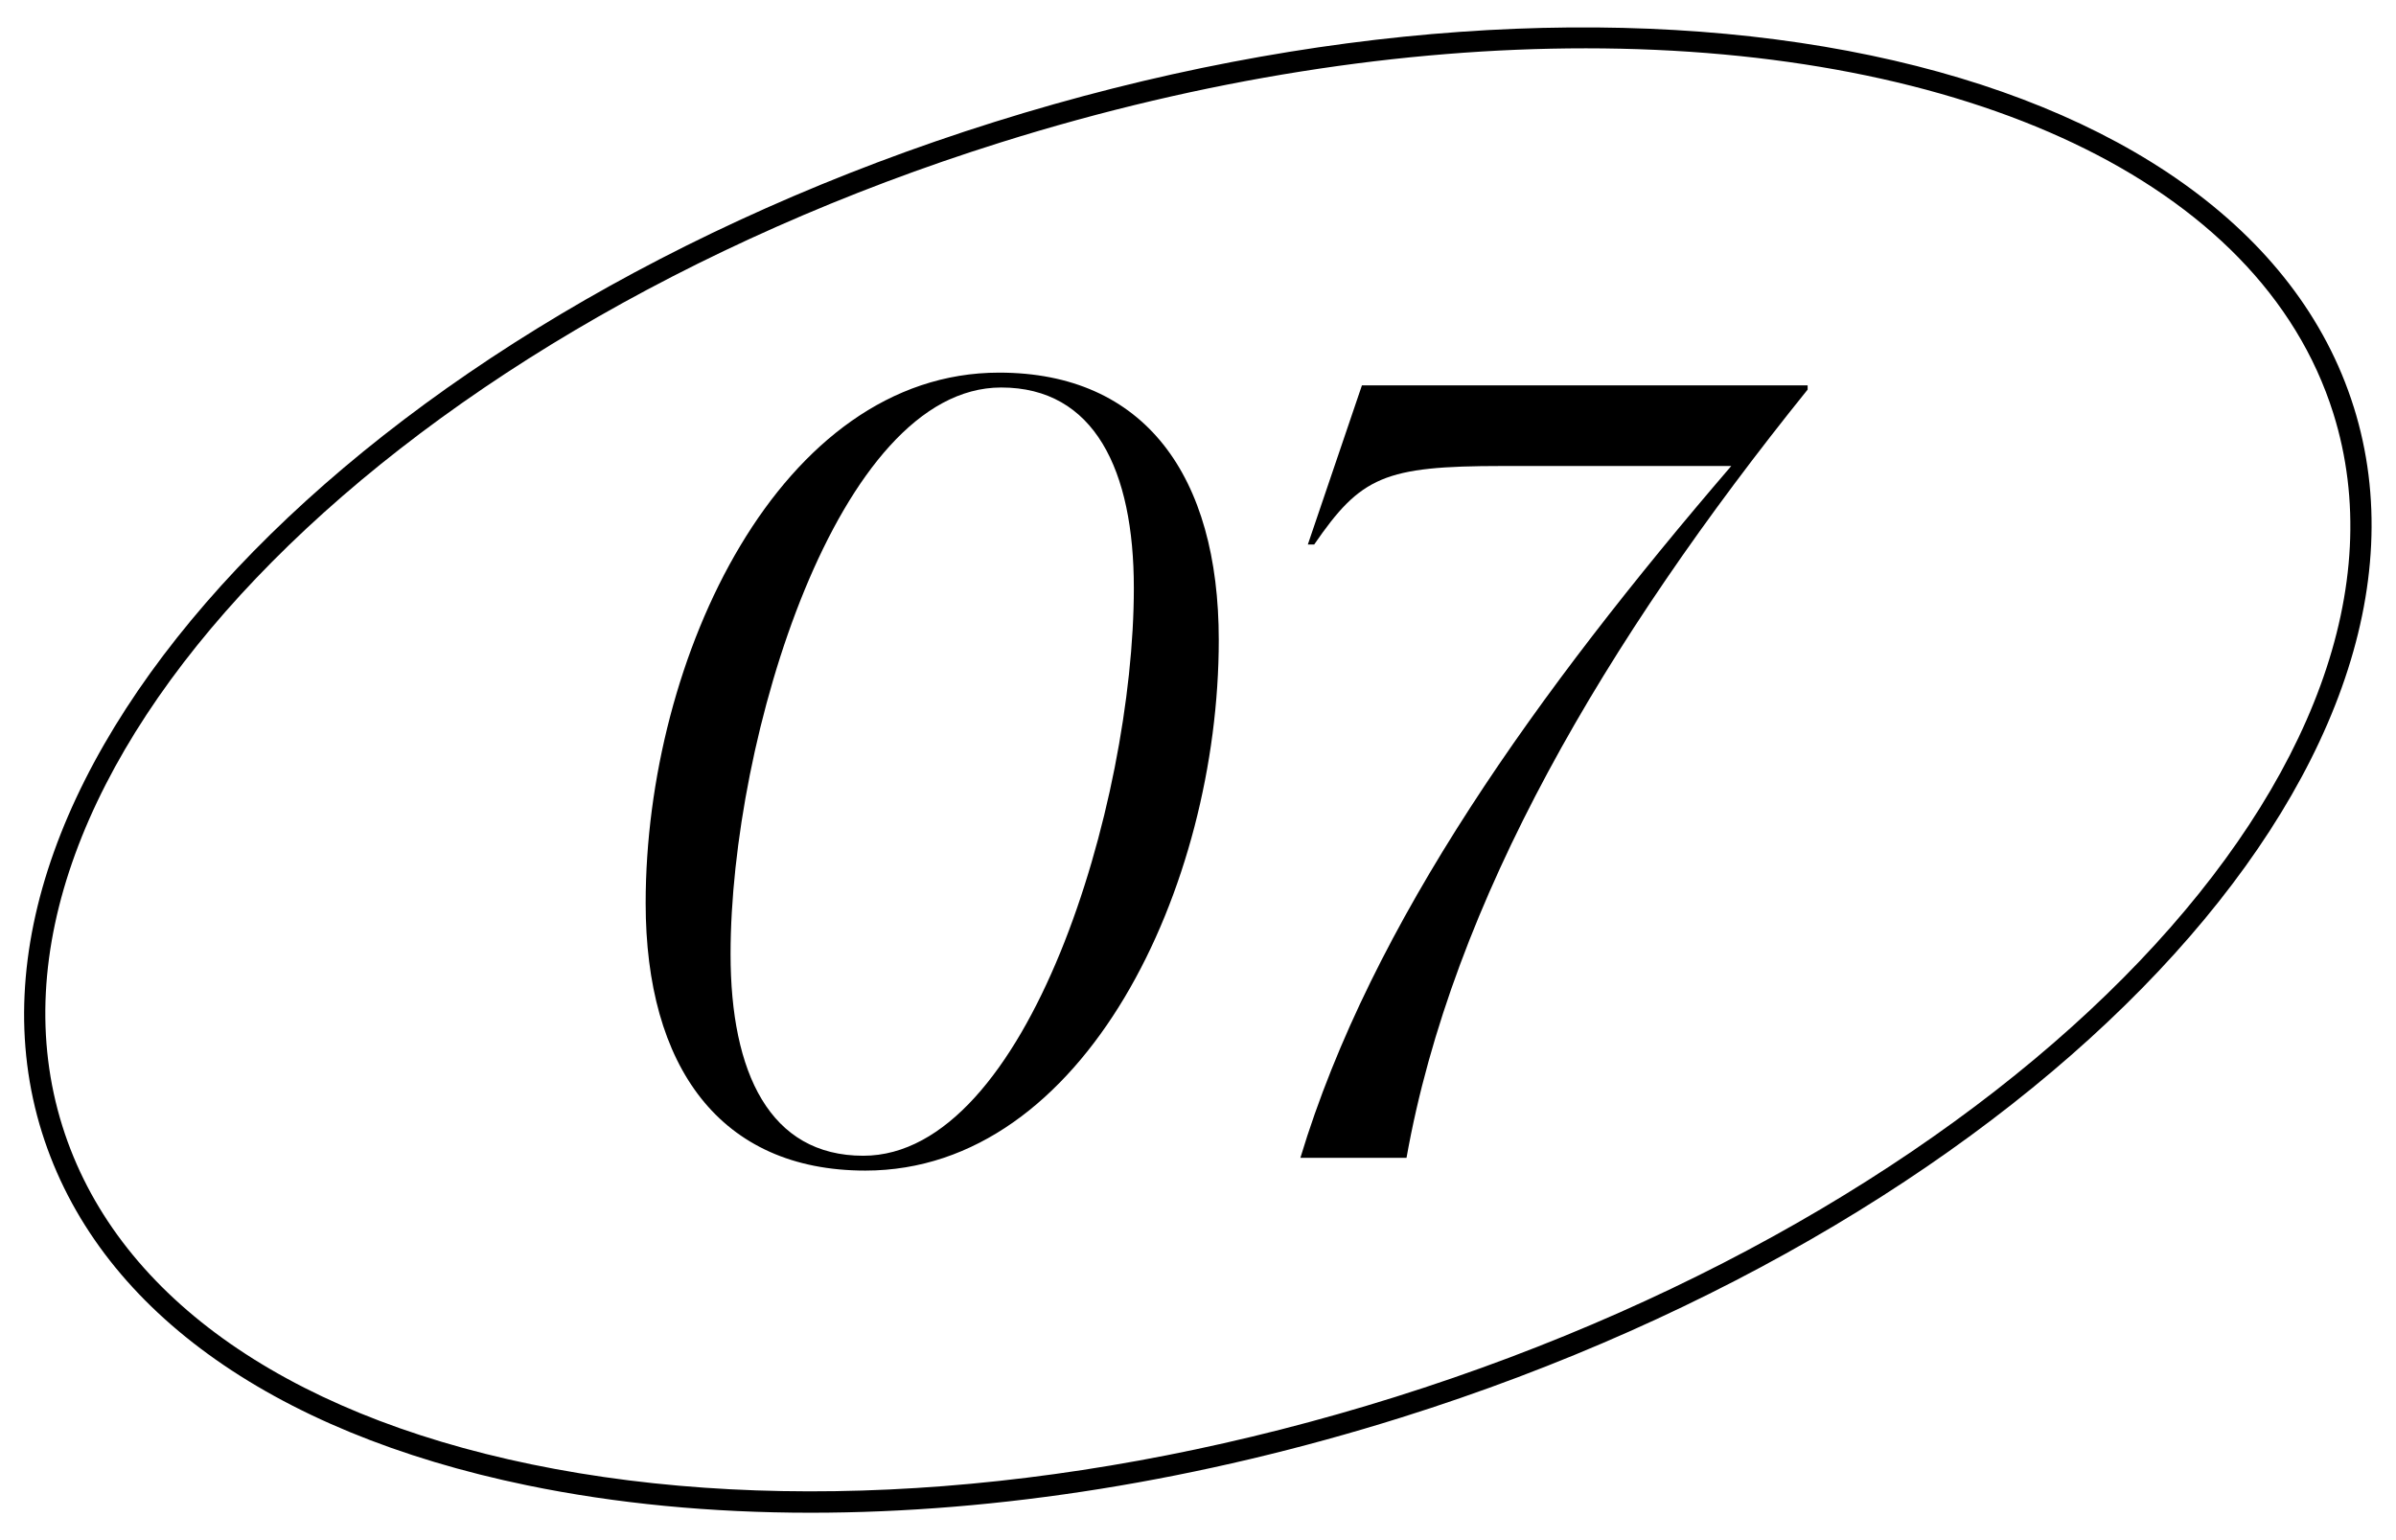
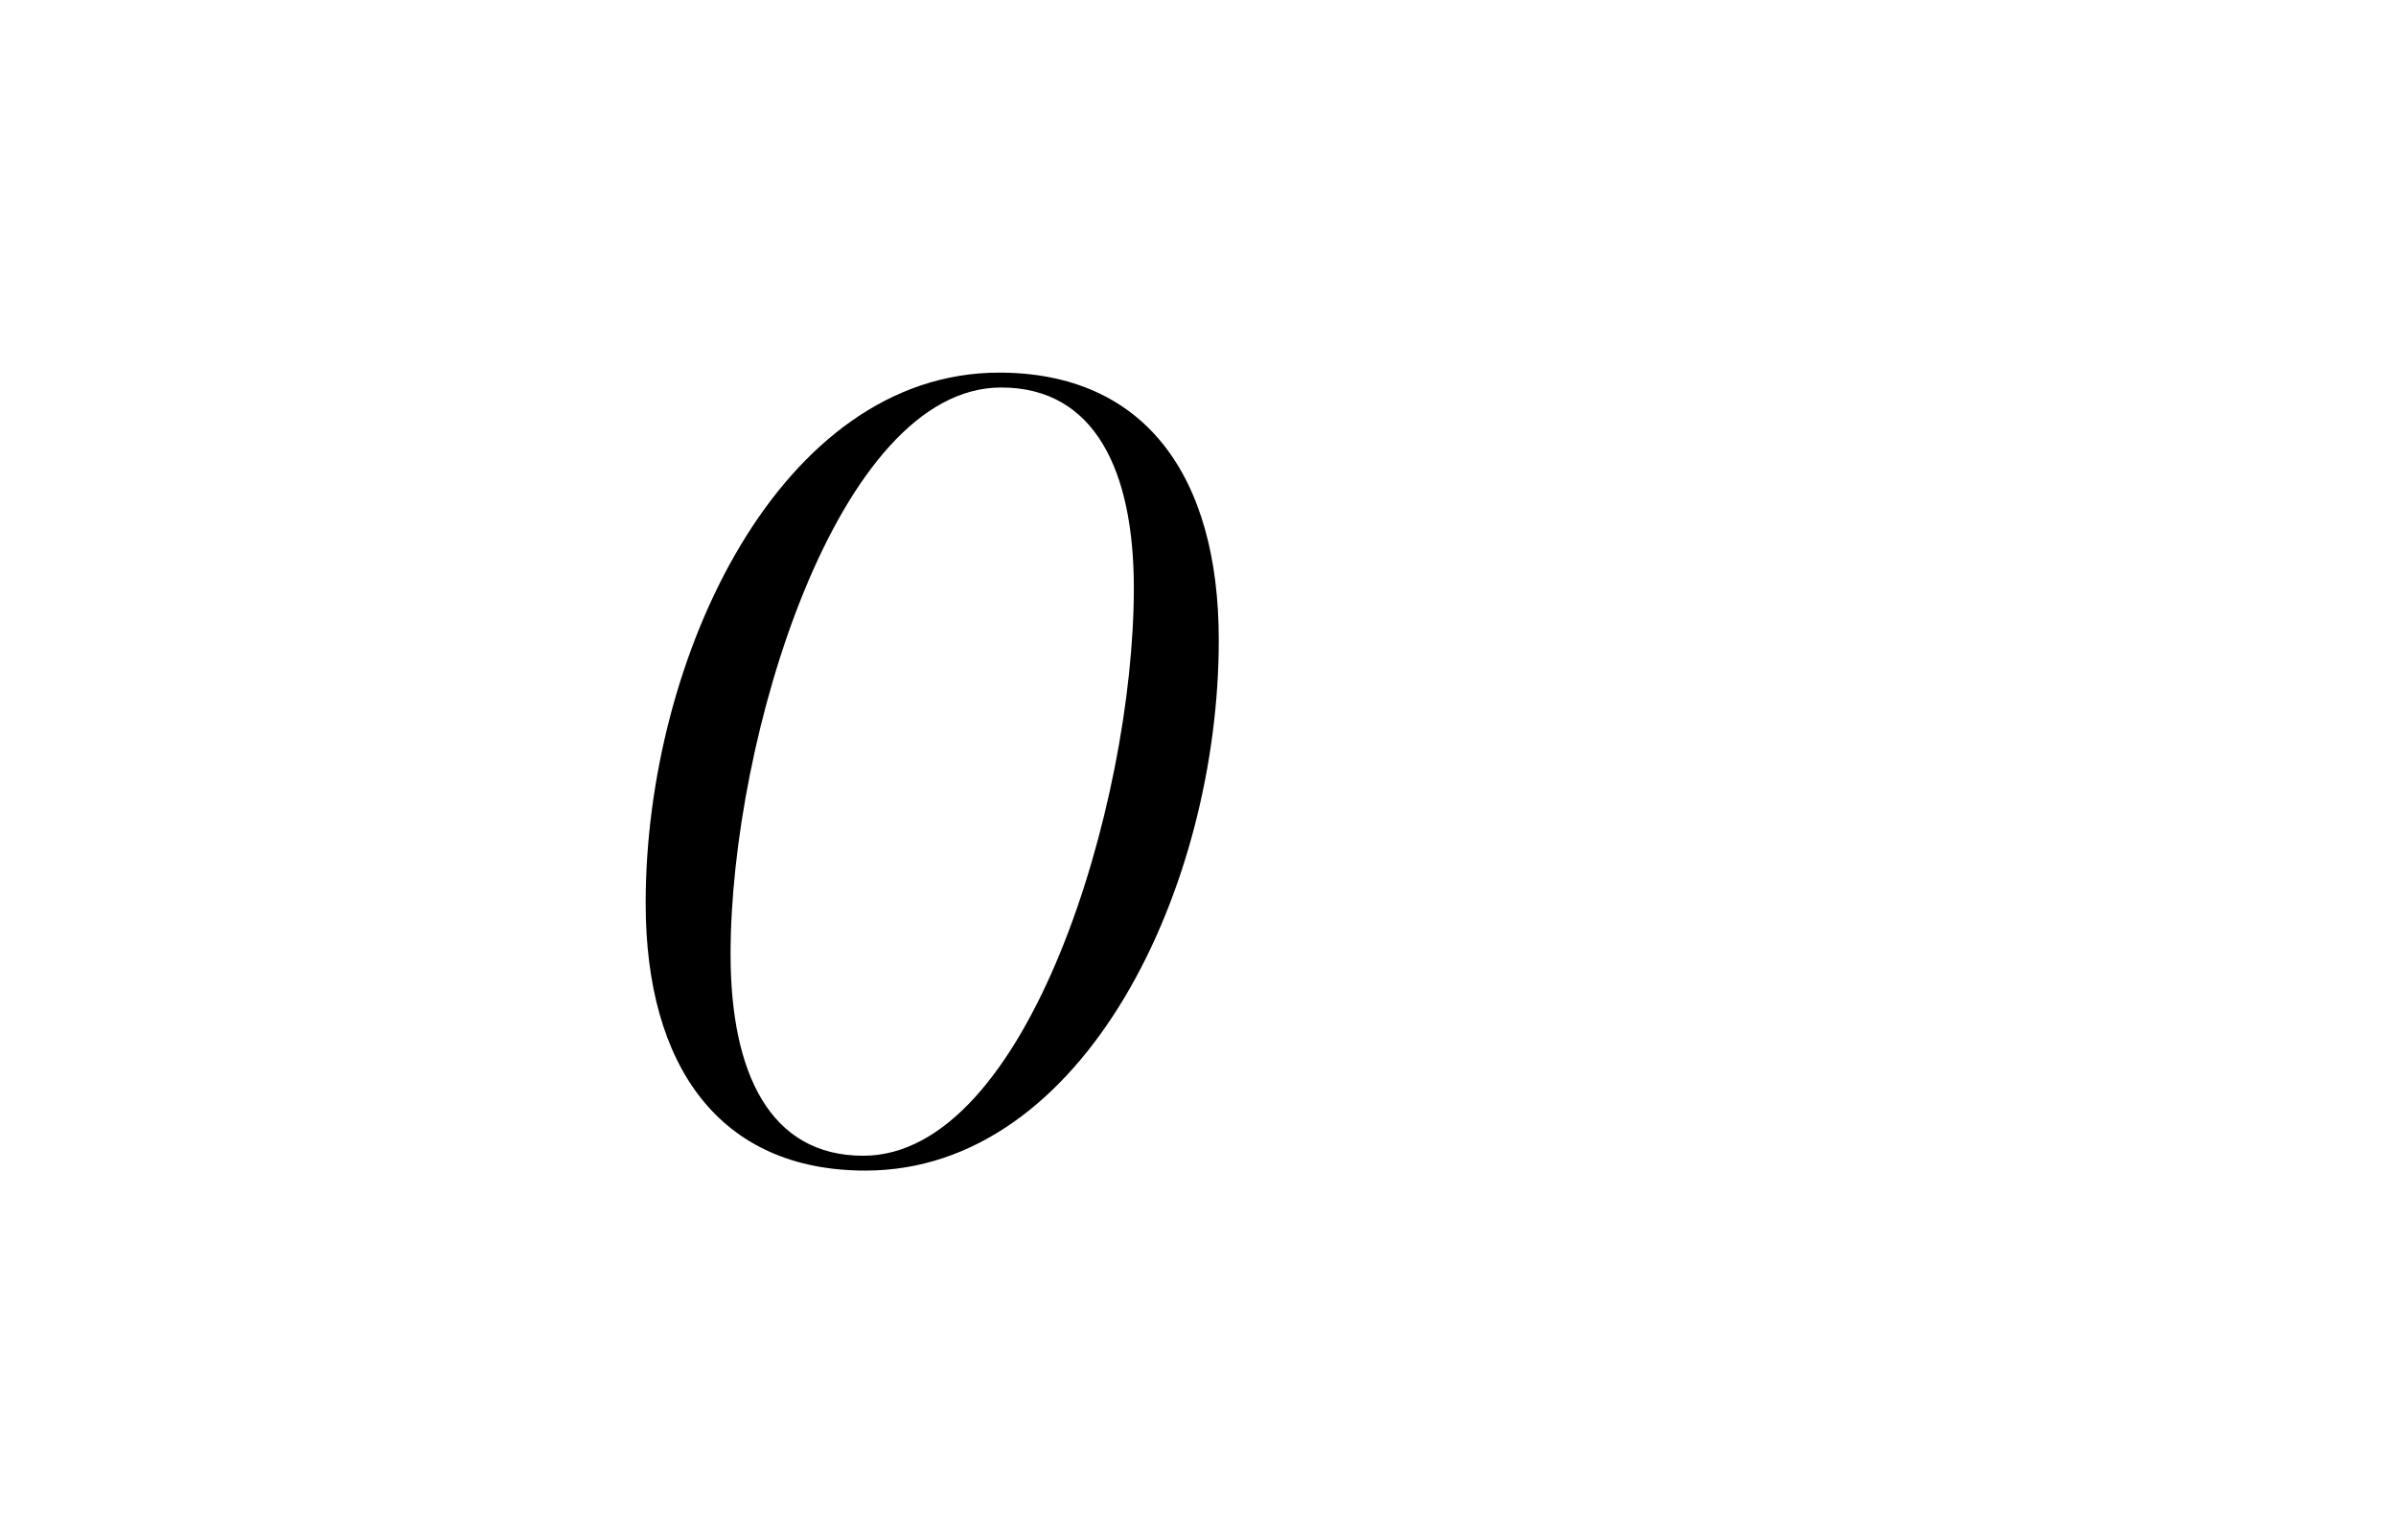
<svg xmlns="http://www.w3.org/2000/svg" id="_レイヤー_1" data-name="レイヤー_1" version="1.1" viewBox="0 0 112 72">
  <g>
    <path d="M30.181,42.223c0-11.509,6.301-24.803,16.52-24.803,6.797,0,10.27,4.812,10.27,12.501,0,11.509-6.252,24.803-16.52,24.803-6.797,0-10.27-4.861-10.27-12.501ZM53.001,27.49c0-5.506-1.836-9.375-6.201-9.375-7.641,0-12.65,16.42-12.65,26.49,0,5.556,1.836,9.425,6.201,9.425,7.689,0,12.65-16.469,12.65-26.54Z" />
-     <path d="M63.663,18.015h20.834v.198c-9.475,11.757-16.617,23.91-18.75,35.915h-4.961c3.324-11.013,11.111-21.827,20.141-32.343h-10.715c-5.508,0-6.598.496-8.781,3.671h-.297l2.529-7.441Z" />
  </g>
-   <path d="M37.904,70.719c-4.654,0-9.111-.424-13.264-1.282-12.068-2.493-20.121-8.35-22.678-16.492C-3.279,36.246,16.695,15.053,46.487,5.701c29.791-9.352,58.295-3.375,63.536,13.323h.001c5.241,16.698-14.732,37.892-44.525,47.244-9.393,2.948-18.84,4.451-27.596,4.451ZM74.115,2.259c-8.481,0-17.833,1.415-27.329,4.396C17.521,15.841-2.16,36.473,2.916,52.645c2.442,7.781,10.229,13.396,21.926,15.812,11.8,2.438,26.134,1.321,40.358-3.144,29.264-9.186,48.942-29.818,43.87-45.99h0c-3.431-10.925-17.298-17.064-34.955-17.064Z" />
</svg>